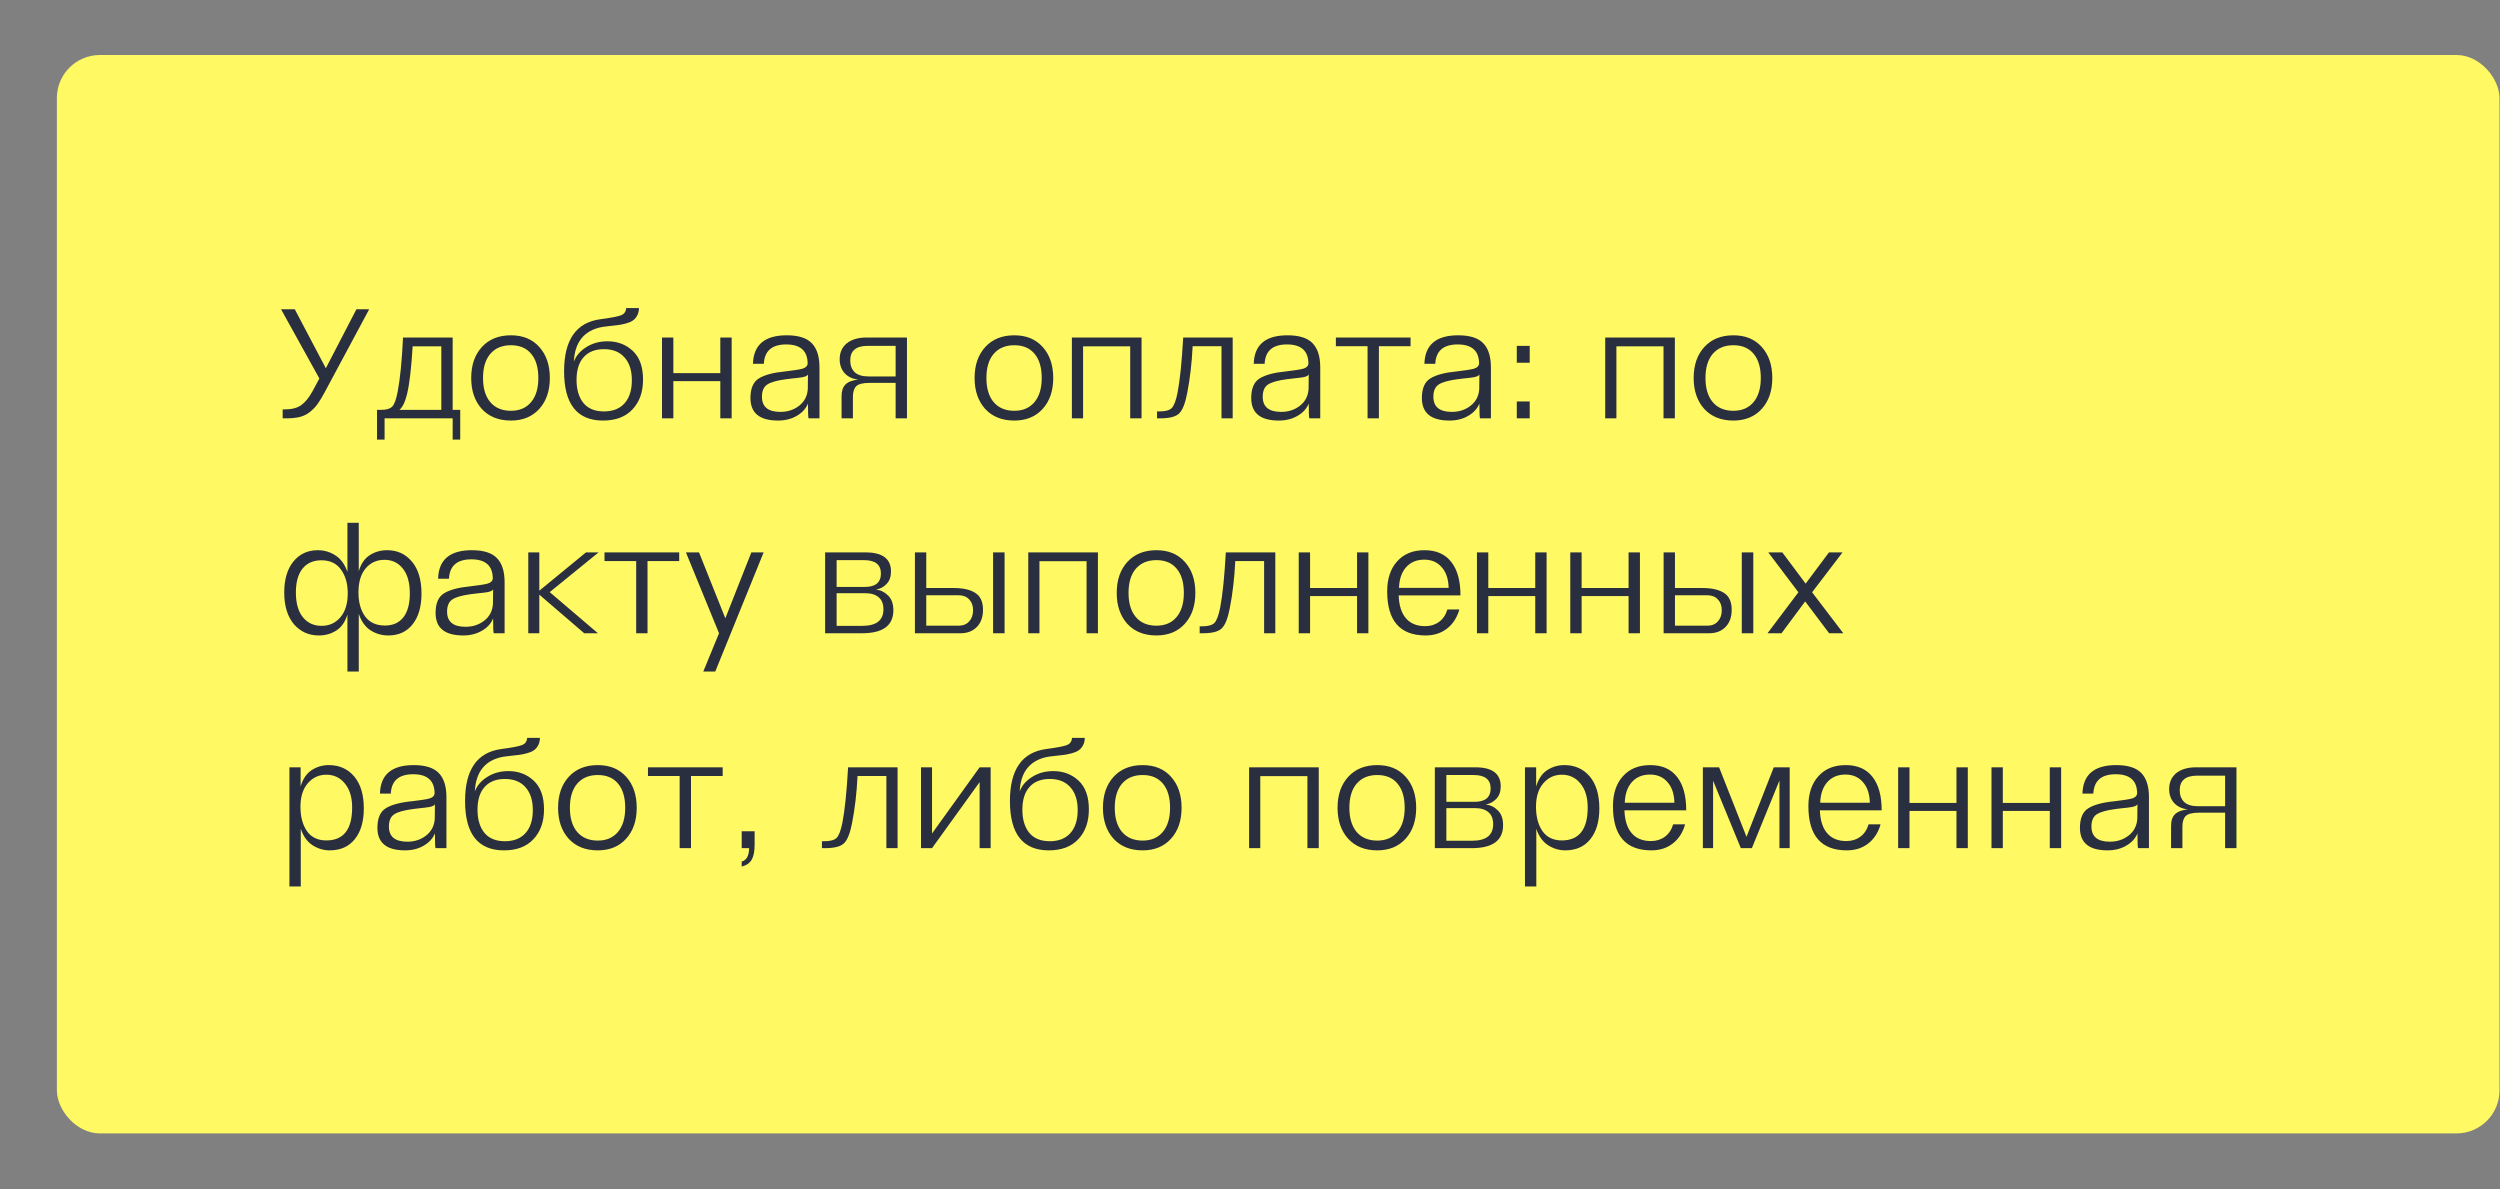
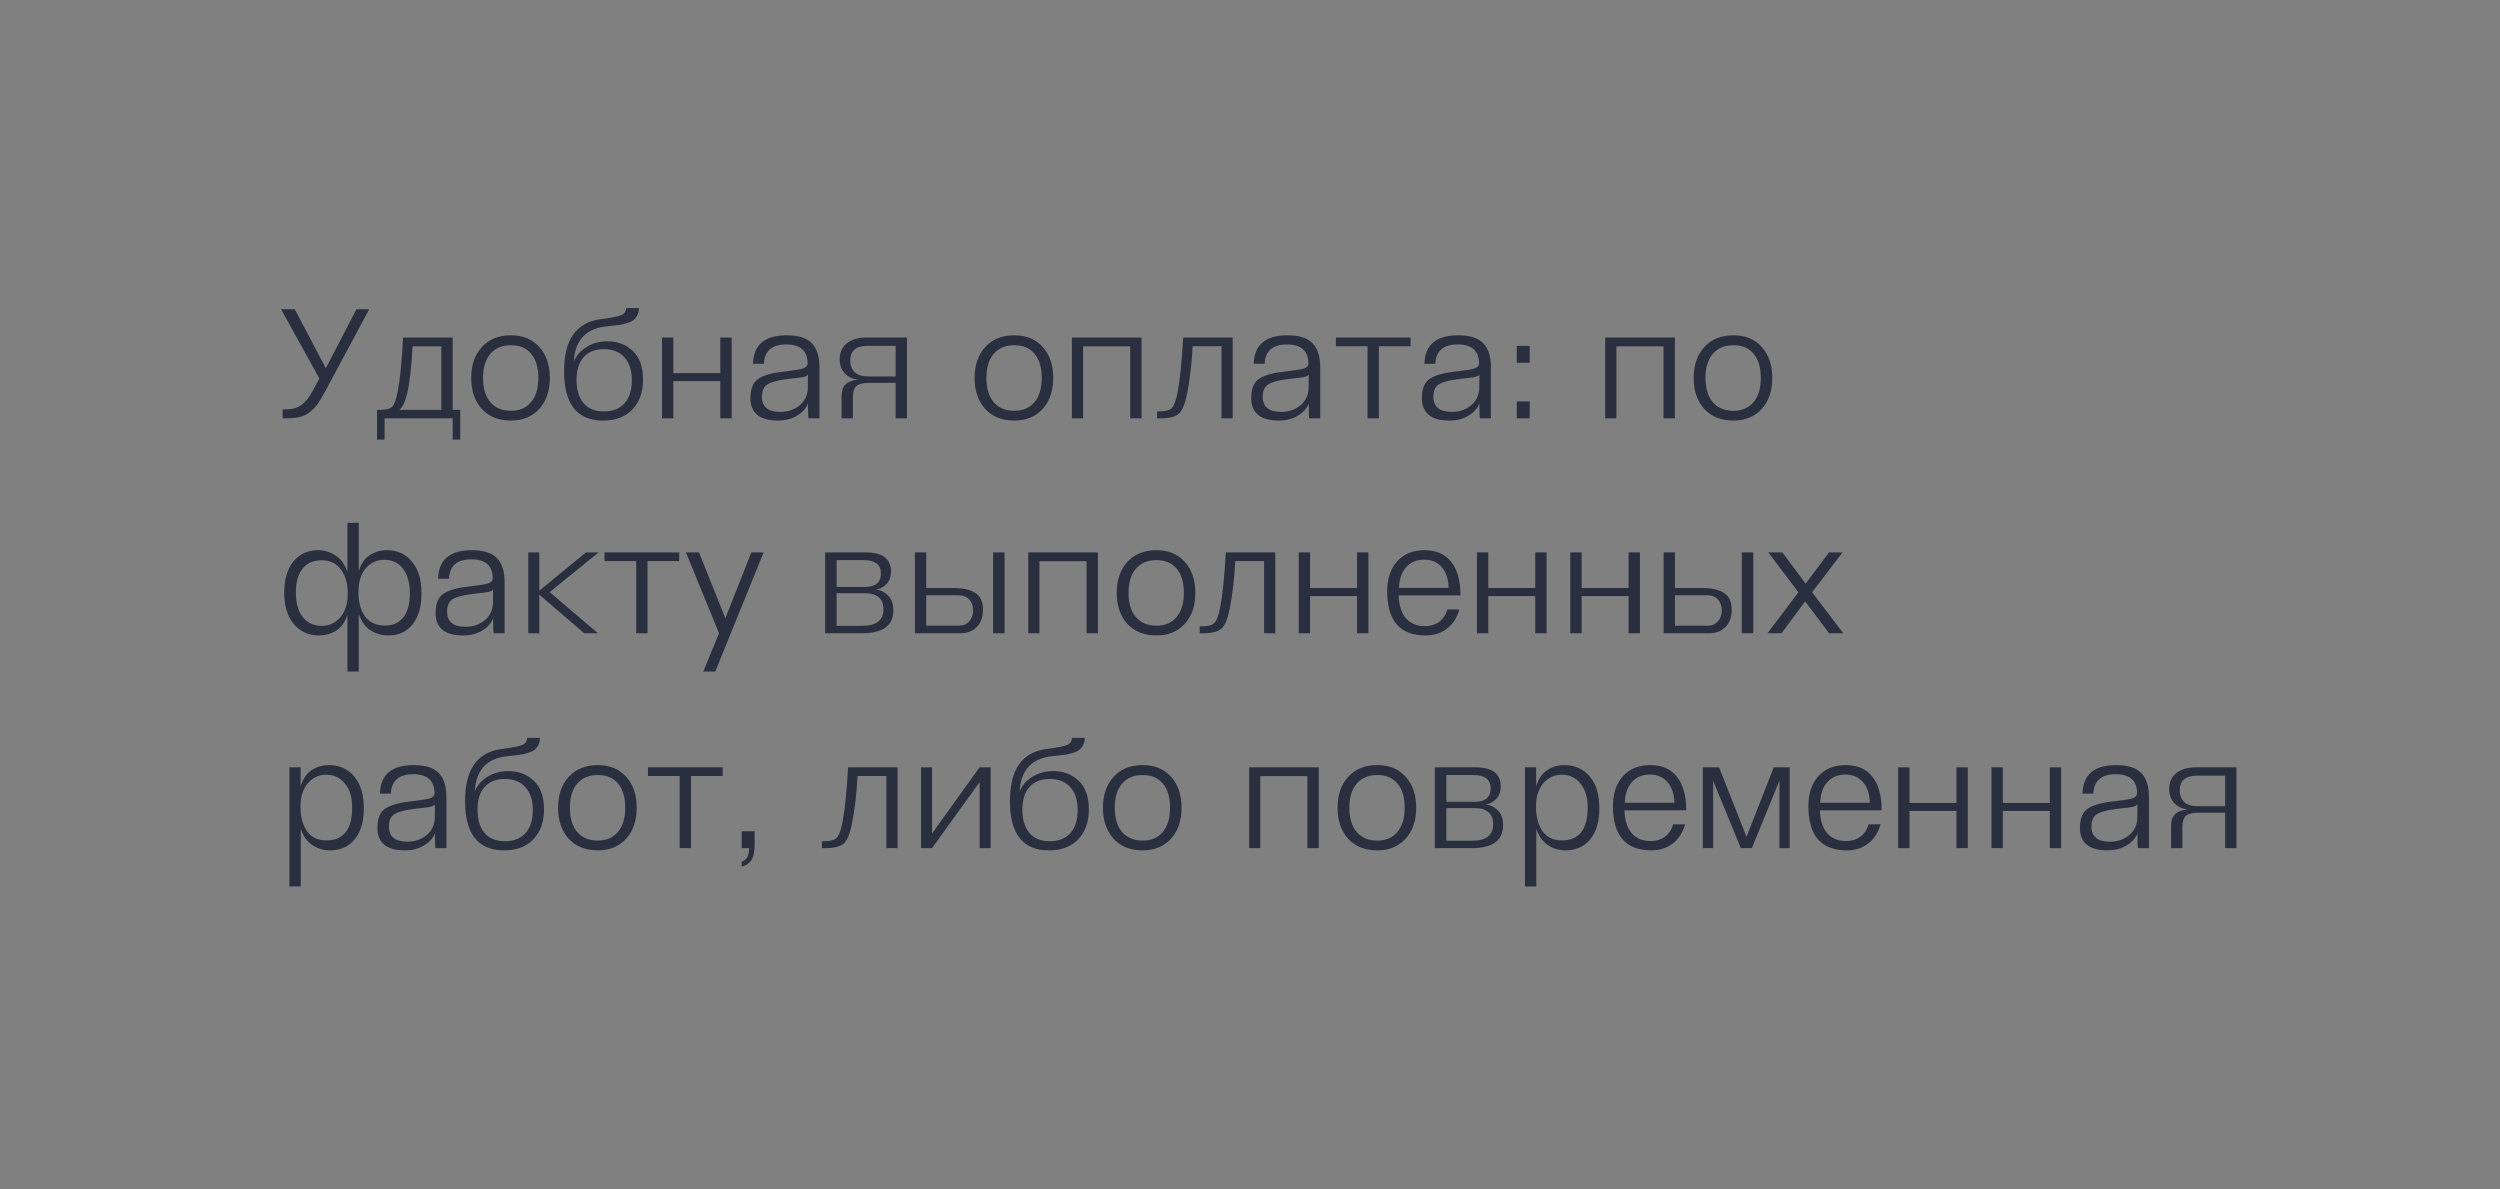
<svg xmlns="http://www.w3.org/2000/svg" width="349" height="166" viewBox="0 0 349 166" fill="none">
  <rect x="0" y="0" width="349" height="166" fill="#808080" stroke="none" />
-   <rect x="7.94" y="7.68" width="340.989" height="150.544" rx="6" fill="#FFF963" />
  <path d="M51.536 43.178L45.354 54.706C44.987 55.396 44.657 55.946 44.364 56.356C44.085 56.752 43.733 57.126 43.308 57.478C42.897 57.816 42.42 58.058 41.878 58.204C41.35 58.336 40.704 58.402 39.942 58.402H39.458V57.148H39.81C40.748 57.148 41.496 56.95 42.054 56.554C42.611 56.158 43.139 55.506 43.638 54.596L44.584 52.836L39.238 43.178H41.152L45.486 51.406L49.754 43.178H51.536ZM52.632 61.372V57.214H53.226C53.93 57.214 54.436 57.068 54.744 56.774C55.052 56.466 55.309 55.77 55.514 54.684C55.852 52.939 56.101 50.416 56.262 47.116H63.192V57.214H64.248V61.372H63.192V58.402H53.688V61.372H52.632ZM57.604 48.348C57.428 51.34 57.172 53.548 56.834 54.97C56.556 56.114 56.196 56.862 55.756 57.214H61.608V48.348H57.604ZM71.324 57.346C72.527 57.346 73.466 56.943 74.14 56.136C74.815 55.33 75.152 54.208 75.152 52.77C75.152 51.318 74.822 50.196 74.162 49.404C73.502 48.598 72.556 48.194 71.324 48.194C70.092 48.194 69.132 48.598 68.442 49.404C67.768 50.196 67.43 51.318 67.43 52.77C67.43 54.208 67.768 55.33 68.442 56.136C69.132 56.943 70.092 57.346 71.324 57.346ZM71.324 58.71C69.608 58.71 68.252 58.168 67.254 57.082C66.272 55.982 65.78 54.545 65.78 52.77C65.78 50.966 66.279 49.522 67.276 48.436C68.274 47.351 69.623 46.808 71.324 46.808C72.996 46.808 74.316 47.351 75.284 48.436C76.267 49.522 76.758 50.966 76.758 52.77C76.758 54.56 76.267 55.997 75.284 57.082C74.302 58.168 72.982 58.71 71.324 58.71ZM84.181 58.71C80.559 58.71 78.747 56.415 78.747 51.824C78.747 47.439 80.434 45.019 83.807 44.564C85.274 44.374 86.235 44.19 86.689 44.014C87.144 43.838 87.386 43.501 87.415 43.002H89.197C89.197 43.413 89.109 43.772 88.933 44.08C88.772 44.374 88.567 44.601 88.317 44.762C88.083 44.924 87.767 45.056 87.371 45.158C86.99 45.261 86.638 45.334 86.315 45.378C85.993 45.408 85.604 45.452 85.149 45.51C84.695 45.554 84.335 45.598 84.071 45.642C81.563 46.112 80.243 47.725 80.111 50.482C80.419 49.661 80.999 48.986 81.849 48.458C82.7 47.916 83.683 47.644 84.797 47.644C86.205 47.644 87.386 48.092 88.339 48.986C89.293 49.881 89.769 51.216 89.769 52.99C89.769 54.721 89.278 56.107 88.295 57.148C87.327 58.19 85.956 58.71 84.181 58.71ZM84.313 57.434C85.56 57.434 86.521 57.053 87.195 56.29C87.87 55.528 88.207 54.457 88.207 53.078C88.207 51.714 87.863 50.651 87.173 49.888C86.499 49.126 85.545 48.744 84.313 48.744C83.081 48.744 82.135 49.118 81.475 49.866C80.815 50.6 80.485 51.656 80.485 53.034C80.485 54.398 80.808 55.476 81.453 56.268C82.099 57.046 83.052 57.434 84.313 57.434ZM93.999 58.402H92.415V47.116H93.999V52.088H100.555V47.116H102.139V58.402H100.555V53.21H93.999V58.402ZM112.77 54.288L112.792 52.286C112.734 52.374 112.646 52.448 112.528 52.506C112.411 52.565 112.242 52.616 112.022 52.66C111.802 52.69 111.597 52.719 111.406 52.748C111.23 52.763 110.959 52.792 110.592 52.836C110.24 52.88 109.94 52.917 109.69 52.946C108.473 53.108 107.615 53.35 107.116 53.672C106.618 53.995 106.368 54.567 106.368 55.388C106.368 56.796 107.226 57.5 108.942 57.5C109.954 57.5 110.827 57.214 111.56 56.642C112.308 56.056 112.712 55.271 112.77 54.288ZM114.398 58.402H112.88C112.822 58.285 112.792 57.596 112.792 56.334C112.514 57.038 111.993 57.61 111.23 58.05C110.482 58.49 109.61 58.71 108.612 58.71C106.046 58.71 104.762 57.662 104.762 55.564C104.762 54.23 105.151 53.32 105.928 52.836C106.72 52.338 107.96 52.008 109.646 51.846C110.79 51.714 111.582 51.59 112.022 51.472C112.462 51.34 112.704 51.113 112.748 50.79C112.748 48.986 111.751 48.084 109.756 48.084C107.762 48.084 106.72 48.986 106.632 50.79H105.114C105.188 48.136 106.757 46.808 109.822 46.808C111.465 46.808 112.638 47.182 113.342 47.93C114.046 48.664 114.398 49.778 114.398 51.274V58.402ZM119.067 58.402H117.483V55.322C117.483 54.574 117.666 54.024 118.033 53.672C118.4 53.306 118.994 53.078 119.815 52.99C119.023 52.902 118.392 52.609 117.923 52.11C117.454 51.597 117.219 50.944 117.219 50.152C117.219 49.214 117.549 48.473 118.209 47.93C118.884 47.388 119.808 47.116 120.981 47.116H126.613V58.402H125.029V53.452H121.355C120.46 53.452 119.852 53.606 119.529 53.914C119.221 54.222 119.067 54.721 119.067 55.41V58.402ZM121.245 52.55H125.029V48.282H121.113C119.5 48.282 118.693 48.964 118.693 50.328C118.693 51.003 118.898 51.546 119.309 51.956C119.734 52.352 120.38 52.55 121.245 52.55ZM141.597 57.346C142.8 57.346 143.738 56.943 144.413 56.136C145.088 55.33 145.425 54.208 145.425 52.77C145.425 51.318 145.095 50.196 144.435 49.404C143.775 48.598 142.829 48.194 141.597 48.194C140.365 48.194 139.404 48.598 138.715 49.404C138.04 50.196 137.703 51.318 137.703 52.77C137.703 54.208 138.04 55.33 138.715 56.136C139.404 56.943 140.365 57.346 141.597 57.346ZM141.597 58.71C139.881 58.71 138.524 58.168 137.527 57.082C136.544 55.982 136.053 54.545 136.053 52.77C136.053 50.966 136.552 49.522 137.549 48.436C138.546 47.351 139.896 46.808 141.597 46.808C143.269 46.808 144.589 47.351 145.557 48.436C146.54 49.522 147.031 50.966 147.031 52.77C147.031 54.56 146.54 55.997 145.557 57.082C144.574 58.168 143.254 58.71 141.597 58.71ZM149.636 47.116H159.36V58.402H157.776V48.348H151.198V58.402H149.636V47.116ZM165.174 47.116H172.082V58.402H170.52V48.326H166.494C166.377 50.717 166.12 52.917 165.724 54.926C165.445 56.364 165.064 57.302 164.58 57.742C164.111 58.182 163.238 58.402 161.962 58.402H161.522V57.434H161.83C162.681 57.434 163.26 57.28 163.568 56.972C163.891 56.65 164.162 55.938 164.382 54.838C164.719 53.093 164.983 50.519 165.174 47.116ZM182.678 54.288L182.7 52.286C182.641 52.374 182.553 52.448 182.436 52.506C182.319 52.565 182.15 52.616 181.93 52.66C181.71 52.69 181.505 52.719 181.314 52.748C181.138 52.763 180.867 52.792 180.5 52.836C180.148 52.88 179.847 52.917 179.598 52.946C178.381 53.108 177.523 53.35 177.024 53.672C176.525 53.995 176.276 54.567 176.276 55.388C176.276 56.796 177.134 57.5 178.85 57.5C179.862 57.5 180.735 57.214 181.468 56.642C182.216 56.056 182.619 55.271 182.678 54.288ZM184.306 58.402H182.788C182.729 58.285 182.7 57.596 182.7 56.334C182.421 57.038 181.901 57.61 181.138 58.05C180.39 58.49 179.517 58.71 178.52 58.71C175.953 58.71 174.67 57.662 174.67 55.564C174.67 54.23 175.059 53.32 175.836 52.836C176.628 52.338 177.867 52.008 179.554 51.846C180.698 51.714 181.49 51.59 181.93 51.472C182.37 51.34 182.612 51.113 182.656 50.79C182.656 48.986 181.659 48.084 179.664 48.084C177.669 48.084 176.628 48.986 176.54 50.79H175.022C175.095 48.136 176.665 46.808 179.73 46.808C181.373 46.808 182.546 47.182 183.25 47.93C183.954 48.664 184.306 49.778 184.306 51.274V58.402ZM186.488 47.116H196.916V48.326H192.494V58.402H190.91V48.326H186.488V47.116ZM206.503 54.288L206.525 52.286C206.467 52.374 206.379 52.448 206.261 52.506C206.144 52.565 205.975 52.616 205.755 52.66C205.535 52.69 205.33 52.719 205.139 52.748C204.963 52.763 204.692 52.792 204.325 52.836C203.973 52.88 203.673 52.917 203.423 52.946C202.206 53.108 201.348 53.35 200.849 53.672C200.351 53.995 200.101 54.567 200.101 55.388C200.101 56.796 200.959 57.5 202.675 57.5C203.687 57.5 204.56 57.214 205.293 56.642C206.041 56.056 206.445 55.271 206.503 54.288ZM208.131 58.402H206.613C206.555 58.285 206.525 57.596 206.525 56.334C206.247 57.038 205.726 57.61 204.963 58.05C204.215 58.49 203.343 58.71 202.345 58.71C199.779 58.71 198.495 57.662 198.495 55.564C198.495 54.23 198.884 53.32 199.661 52.836C200.453 52.338 201.693 52.008 203.379 51.846C204.523 51.714 205.315 51.59 205.755 51.472C206.195 51.34 206.437 51.113 206.481 50.79C206.481 48.986 205.484 48.084 203.489 48.084C201.495 48.084 200.453 48.986 200.365 50.79H198.847C198.921 48.136 200.49 46.808 203.555 46.808C205.198 46.808 206.371 47.182 207.075 47.93C207.779 48.664 208.131 49.778 208.131 51.274V58.402ZM213.548 58.402H211.744V56.048H213.548V58.402ZM213.548 50.636H211.744V48.282H213.548V50.636ZM224.087 47.116H233.811V58.402H232.227V48.348H225.649V58.402H224.087V47.116ZM241.979 57.346C243.182 57.346 244.12 56.943 244.795 56.136C245.47 55.33 245.807 54.208 245.807 52.77C245.807 51.318 245.477 50.196 244.817 49.404C244.157 48.598 243.211 48.194 241.979 48.194C240.747 48.194 239.786 48.598 239.097 49.404C238.422 50.196 238.085 51.318 238.085 52.77C238.085 54.208 238.422 55.33 239.097 56.136C239.786 56.943 240.747 57.346 241.979 57.346ZM241.979 58.71C240.263 58.71 238.906 58.168 237.909 57.082C236.926 55.982 236.435 54.545 236.435 52.77C236.435 50.966 236.934 49.522 237.931 48.436C238.928 47.351 240.278 46.808 241.979 46.808C243.651 46.808 244.971 47.351 245.939 48.436C246.922 49.522 247.413 50.966 247.413 52.77C247.413 54.56 246.922 55.997 245.939 57.082C244.956 58.168 243.636 58.71 241.979 58.71ZM50.084 93.748H48.5V85.806C48.177 86.833 47.656 87.574 46.938 88.028C46.219 88.483 45.412 88.71 44.518 88.71C43.095 88.71 41.929 88.182 41.02 87.126C40.125 86.056 39.678 84.582 39.678 82.704C39.678 80.886 40.103 79.448 40.954 78.392C41.819 77.336 42.956 76.808 44.364 76.808C45.258 76.808 46.08 77.05 46.828 77.534C47.576 78.004 48.133 78.774 48.5 79.844V72.98H50.084V79.734C50.392 78.708 50.898 77.967 51.602 77.512C52.32 77.043 53.134 76.808 54.044 76.808C55.466 76.808 56.618 77.336 57.498 78.392C58.392 79.448 58.84 80.937 58.84 82.858C58.84 84.692 58.422 86.129 57.586 87.17C56.764 88.197 55.642 88.71 54.22 88.71C53.296 88.71 52.46 88.468 51.712 87.984C50.978 87.5 50.436 86.738 50.084 85.696V93.748ZM44.892 87.368C45.962 87.368 46.835 86.972 47.51 86.18C48.199 85.388 48.544 84.266 48.544 82.814C48.544 81.465 48.228 80.365 47.598 79.514C46.982 78.649 46.072 78.216 44.87 78.216C43.74 78.216 42.86 78.605 42.23 79.382C41.614 80.16 41.306 81.267 41.306 82.704C41.306 84.2 41.628 85.352 42.274 86.158C42.934 86.965 43.806 87.368 44.892 87.368ZM53.736 87.324C54.85 87.324 55.708 86.943 56.31 86.18C56.911 85.403 57.212 84.296 57.212 82.858C57.212 81.348 56.889 80.189 56.244 79.382C55.598 78.561 54.74 78.15 53.67 78.15C52.599 78.15 51.726 78.546 51.052 79.338C50.377 80.13 50.04 81.252 50.04 82.704C50.04 84.068 50.348 85.183 50.964 86.048C51.594 86.899 52.518 87.324 53.736 87.324ZM68.815 84.288L68.837 82.286C68.778 82.374 68.691 82.448 68.573 82.506C68.456 82.565 68.287 82.616 68.067 82.66C67.847 82.69 67.642 82.719 67.451 82.748C67.275 82.763 67.004 82.792 66.637 82.836C66.285 82.88 65.984 82.917 65.735 82.946C64.518 83.108 63.66 83.35 63.161 83.672C62.663 83.995 62.413 84.567 62.413 85.388C62.413 86.796 63.271 87.5 64.987 87.5C65.999 87.5 66.872 87.214 67.605 86.642C68.353 86.056 68.757 85.271 68.815 84.288ZM70.443 88.402H68.925C68.867 88.285 68.837 87.596 68.837 86.334C68.558 87.038 68.038 87.61 67.275 88.05C66.527 88.49 65.654 88.71 64.657 88.71C62.09 88.71 60.807 87.662 60.807 85.564C60.807 84.23 61.196 83.32 61.973 82.836C62.765 82.338 64.004 82.008 65.691 81.846C66.835 81.714 67.627 81.59 68.067 81.472C68.507 81.34 68.749 81.113 68.793 80.79C68.793 78.986 67.796 78.084 65.801 78.084C63.806 78.084 62.765 78.986 62.677 80.79H61.159C61.233 78.136 62.802 76.808 65.867 76.808C67.51 76.808 68.683 77.182 69.387 77.93C70.091 78.664 70.443 79.778 70.443 81.274V88.402ZM83.472 88.402H81.558L75.288 83.012V88.402H73.748V77.116H75.288V82.462L81.8 77.116H83.56L76.74 82.66L83.472 88.402ZM84.388 77.116H94.816V78.326H90.394V88.402H88.81V78.326H84.388V77.116ZM99.849 93.748H98.177L100.377 88.402L95.757 77.116H97.583L101.257 86.312L104.887 77.116H106.603L99.849 93.748ZM116.793 87.368H120.379C122.345 87.368 123.327 86.598 123.327 85.058C123.327 84.31 123.107 83.753 122.667 83.386C122.227 83.005 121.611 82.814 120.819 82.814H116.793V87.368ZM120.599 78.194H116.793V81.934H120.731C122.227 81.934 122.975 81.311 122.975 80.064C122.975 78.818 122.183 78.194 120.599 78.194ZM120.335 88.402H115.187V77.116H120.841C123.203 77.116 124.383 78.004 124.383 79.778C124.383 80.512 124.178 81.091 123.767 81.516C123.371 81.942 122.88 82.206 122.293 82.308C122.953 82.382 123.518 82.66 123.987 83.144C124.471 83.614 124.713 84.296 124.713 85.19C124.713 87.332 123.254 88.402 120.335 88.402ZM133.817 83.1H129.307V87.346H133.817C134.448 87.346 134.939 87.148 135.291 86.752C135.658 86.356 135.841 85.836 135.841 85.19C135.841 84.56 135.658 84.054 135.291 83.672C134.939 83.291 134.448 83.1 133.817 83.1ZM127.723 77.116H129.307V82.088H133.157C134.448 82.088 135.445 82.316 136.149 82.77C136.868 83.225 137.227 84.01 137.227 85.124C137.227 86.136 136.941 86.936 136.369 87.522C135.797 88.109 135.034 88.402 134.081 88.402H127.723V77.116ZM140.241 88.402H138.635V77.116H140.241V88.402ZM143.546 77.116H153.27V88.402H151.686V78.348H145.108V88.402H143.546V77.116ZM161.438 87.346C162.64 87.346 163.579 86.943 164.254 86.136C164.928 85.33 165.266 84.208 165.266 82.77C165.266 81.318 164.936 80.196 164.276 79.404C163.616 78.598 162.67 78.194 161.438 78.194C160.206 78.194 159.245 78.598 158.556 79.404C157.881 80.196 157.544 81.318 157.544 82.77C157.544 84.208 157.881 85.33 158.556 86.136C159.245 86.943 160.206 87.346 161.438 87.346ZM161.438 88.71C159.722 88.71 158.365 88.168 157.368 87.082C156.385 85.982 155.894 84.545 155.894 82.77C155.894 80.966 156.392 79.522 157.39 78.436C158.387 77.351 159.736 76.808 161.438 76.808C163.11 76.808 164.43 77.351 165.398 78.436C166.38 79.522 166.872 80.966 166.872 82.77C166.872 84.56 166.38 85.997 165.398 87.082C164.415 88.168 163.095 88.71 161.438 88.71ZM171.125 77.116H178.033V88.402H176.471V78.326H172.445C172.328 80.717 172.071 82.917 171.675 84.926C171.396 86.364 171.015 87.302 170.531 87.742C170.062 88.182 169.189 88.402 167.913 88.402H167.473V87.434H167.781C168.632 87.434 169.211 87.28 169.519 86.972C169.842 86.65 170.113 85.938 170.333 84.838C170.67 83.093 170.934 80.519 171.125 77.116ZM182.887 88.402H181.303V77.116H182.887V82.088H189.443V77.116H191.027V88.402H189.443V83.21H182.887V88.402ZM202.055 85.08H203.727C203.404 86.224 202.825 87.119 201.989 87.764C201.168 88.395 200.178 88.71 199.019 88.71C195.44 88.71 193.651 86.657 193.651 82.55C193.651 80.79 194.113 79.397 195.037 78.37C195.961 77.329 197.237 76.808 198.865 76.808C200.508 76.808 201.754 77.358 202.605 78.458C203.456 79.544 203.881 81.098 203.881 83.122H195.257C195.301 84.516 195.638 85.579 196.269 86.312C196.9 87.046 197.794 87.412 198.953 87.412C199.701 87.412 200.346 87.214 200.889 86.818C201.446 86.408 201.835 85.828 202.055 85.08ZM195.301 82.066H202.231C202.202 80.834 201.879 79.874 201.263 79.184C200.662 78.48 199.848 78.128 198.821 78.128C197.765 78.128 196.922 78.48 196.291 79.184C195.675 79.874 195.345 80.834 195.301 82.066ZM207.765 88.402H206.181V77.116H207.765V82.088H214.321V77.116H215.905V88.402H214.321V83.21H207.765V88.402ZM220.795 88.402H219.211V77.116H220.795V82.088H227.351V77.116H228.935V88.402H227.351V83.21H220.795V88.402ZM238.335 83.1H233.825V87.346H238.335C238.966 87.346 239.457 87.148 239.809 86.752C240.176 86.356 240.359 85.836 240.359 85.19C240.359 84.56 240.176 84.054 239.809 83.672C239.457 83.291 238.966 83.1 238.335 83.1ZM232.241 77.116H233.825V82.088H237.675C238.966 82.088 239.963 82.316 240.667 82.77C241.386 83.225 241.745 84.01 241.745 85.124C241.745 86.136 241.459 86.936 240.887 87.522C240.315 88.109 239.552 88.402 238.599 88.402H232.241V77.116ZM244.759 88.402H243.153V77.116H244.759V88.402ZM257.326 88.402H255.346L252.002 83.958L248.702 88.402H246.744L251.056 82.682L246.854 77.116H248.812L252.068 81.472L255.324 77.116H257.216L252.97 82.682L257.326 88.402ZM45.552 117.324C47.957 117.324 49.16 115.792 49.16 112.726C49.16 111.304 48.822 110.189 48.148 109.382C47.488 108.561 46.622 108.15 45.552 108.15C44.51 108.15 43.645 108.554 42.956 109.36C42.281 110.152 41.944 111.238 41.944 112.616C41.944 114.01 42.244 115.146 42.846 116.026C43.462 116.892 44.364 117.324 45.552 117.324ZM41.988 123.748H40.404V107.116H41.966V109.8C42.274 108.744 42.787 107.982 43.506 107.512C44.224 107.043 45.024 106.808 45.904 106.808C47.37 106.808 48.551 107.336 49.446 108.392C50.34 109.448 50.788 110.937 50.788 112.858C50.788 114.692 50.362 116.129 49.512 117.17C48.676 118.197 47.517 118.71 46.036 118.71C45.17 118.71 44.364 118.468 43.616 117.984C42.868 117.486 42.325 116.723 41.988 115.696V123.748ZM60.694 114.288L60.716 112.286C60.657 112.374 60.569 112.448 60.452 112.506C60.335 112.565 60.166 112.616 59.946 112.66C59.726 112.69 59.521 112.719 59.33 112.748C59.154 112.763 58.883 112.792 58.516 112.836C58.164 112.88 57.863 112.917 57.614 112.946C56.397 113.108 55.539 113.35 55.04 113.672C54.541 113.995 54.292 114.567 54.292 115.388C54.292 116.796 55.15 117.5 56.866 117.5C57.878 117.5 58.751 117.214 59.484 116.642C60.232 116.056 60.635 115.271 60.694 114.288ZM62.322 118.402H60.804C60.745 118.285 60.716 117.596 60.716 116.334C60.437 117.038 59.917 117.61 59.154 118.05C58.406 118.49 57.533 118.71 56.536 118.71C53.969 118.71 52.686 117.662 52.686 115.564C52.686 114.23 53.075 113.32 53.852 112.836C54.644 112.338 55.883 112.008 57.57 111.846C58.714 111.714 59.506 111.59 59.946 111.472C60.386 111.34 60.628 111.113 60.672 110.79C60.672 108.986 59.675 108.084 57.68 108.084C55.685 108.084 54.644 108.986 54.556 110.79H53.038C53.111 108.136 54.681 106.808 57.746 106.808C59.389 106.808 60.562 107.182 61.266 107.93C61.97 108.664 62.322 109.778 62.322 111.274V118.402ZM70.356 118.71C66.734 118.71 64.922 116.415 64.922 111.824C64.922 107.439 66.609 105.019 69.983 104.564C71.449 104.374 72.41 104.19 72.865 104.014C73.319 103.838 73.561 103.501 73.591 103.002H75.373C75.373 103.413 75.284 103.772 75.109 104.08C74.947 104.374 74.742 104.601 74.493 104.762C74.258 104.924 73.942 105.056 73.546 105.158C73.165 105.261 72.813 105.334 72.49 105.378C72.168 105.408 71.779 105.452 71.325 105.51C70.87 105.554 70.51 105.598 70.246 105.642C67.739 106.112 66.418 107.725 66.287 110.482C66.594 109.661 67.174 108.986 68.025 108.458C68.875 107.916 69.858 107.644 70.972 107.644C72.38 107.644 73.561 108.092 74.514 108.986C75.468 109.881 75.945 111.216 75.945 112.99C75.945 114.721 75.453 116.107 74.471 117.148C73.502 118.19 72.131 118.71 70.356 118.71ZM70.489 117.434C71.735 117.434 72.696 117.053 73.371 116.29C74.045 115.528 74.382 114.457 74.382 113.078C74.382 111.714 74.038 110.651 73.349 109.888C72.674 109.126 71.721 108.744 70.489 108.744C69.257 108.744 68.311 109.118 67.65 109.866C66.99 110.6 66.66 111.656 66.66 113.034C66.66 114.398 66.983 115.476 67.629 116.268C68.274 117.046 69.227 117.434 70.489 117.434ZM83.452 117.346C84.654 117.346 85.593 116.943 86.268 116.136C86.942 115.33 87.28 114.208 87.28 112.77C87.28 111.318 86.95 110.196 86.29 109.404C85.63 108.598 84.684 108.194 83.452 108.194C82.22 108.194 81.259 108.598 80.57 109.404C79.895 110.196 79.558 111.318 79.558 112.77C79.558 114.208 79.895 115.33 80.57 116.136C81.259 116.943 82.22 117.346 83.452 117.346ZM83.452 118.71C81.736 118.71 80.379 118.168 79.382 117.082C78.399 115.982 77.908 114.545 77.908 112.77C77.908 110.966 78.406 109.522 79.404 108.436C80.401 107.351 81.751 106.808 83.452 106.808C85.124 106.808 86.444 107.351 87.412 108.436C88.394 109.522 88.886 110.966 88.886 112.77C88.886 114.56 88.394 115.997 87.412 117.082C86.429 118.168 85.109 118.71 83.452 118.71ZM90.457 107.116H100.885V108.326H96.463V118.402H94.879V108.326H90.457V107.116ZM103.542 120.976V120.272C104.216 120.096 104.561 119.473 104.576 118.402H103.542V116.048H105.346V117.918C105.346 118.828 105.214 119.517 104.95 119.986C104.686 120.47 104.216 120.8 103.542 120.976ZM118.393 107.116H125.301V118.402H123.739V108.326H119.713C119.596 110.717 119.339 112.917 118.943 114.926C118.664 116.364 118.283 117.302 117.799 117.742C117.33 118.182 116.457 118.402 115.181 118.402H114.741V117.434H115.049C115.9 117.434 116.479 117.28 116.787 116.972C117.11 116.65 117.381 115.938 117.601 114.838C117.938 113.093 118.202 110.519 118.393 107.116ZM130.111 118.402H128.571V107.116H130.111V116.356L136.755 107.116H138.295V118.402H136.755V109.184L130.111 118.402ZM146.419 118.71C142.796 118.71 140.985 116.415 140.985 111.824C140.985 107.439 142.672 105.019 146.045 104.564C147.512 104.374 148.472 104.19 148.927 104.014C149.382 103.838 149.624 103.501 149.653 103.002H151.435C151.435 103.413 151.347 103.772 151.171 104.08C151.01 104.374 150.804 104.601 150.555 104.762C150.32 104.924 150.005 105.056 149.609 105.158C149.228 105.261 148.876 105.334 148.553 105.378C148.23 105.408 147.842 105.452 147.387 105.51C146.932 105.554 146.573 105.598 146.309 105.642C143.801 106.112 142.481 107.725 142.349 110.482C142.657 109.661 143.236 108.986 144.087 108.458C144.938 107.916 145.92 107.644 147.035 107.644C148.443 107.644 149.624 108.092 150.577 108.986C151.53 109.881 152.007 111.216 152.007 112.99C152.007 114.721 151.516 116.107 150.533 117.148C149.565 118.19 148.194 118.71 146.419 118.71ZM146.551 117.434C147.798 117.434 148.758 117.053 149.433 116.29C150.108 115.528 150.445 114.457 150.445 113.078C150.445 111.714 150.1 110.651 149.411 109.888C148.736 109.126 147.783 108.744 146.551 108.744C145.319 108.744 144.373 109.118 143.713 109.866C143.053 110.6 142.723 111.656 142.723 113.034C142.723 114.398 143.046 115.476 143.691 116.268C144.336 117.046 145.29 117.434 146.551 117.434ZM159.514 117.346C160.717 117.346 161.656 116.943 162.33 116.136C163.005 115.33 163.342 114.208 163.342 112.77C163.342 111.318 163.012 110.196 162.352 109.404C161.692 108.598 160.746 108.194 159.514 108.194C158.282 108.194 157.322 108.598 156.632 109.404C155.958 110.196 155.62 111.318 155.62 112.77C155.62 114.208 155.958 115.33 156.632 116.136C157.322 116.943 158.282 117.346 159.514 117.346ZM159.514 118.71C157.798 118.71 156.442 118.168 155.444 117.082C154.462 115.982 153.97 114.545 153.97 112.77C153.97 110.966 154.469 109.522 155.466 108.436C156.464 107.351 157.813 106.808 159.514 106.808C161.186 106.808 162.506 107.351 163.474 108.436C164.457 109.522 164.948 110.966 164.948 112.77C164.948 114.56 164.457 115.997 163.474 117.082C162.492 118.168 161.172 118.71 159.514 118.71ZM174.374 107.116H184.098V118.402H182.514V108.348H175.936V118.402H174.374V107.116ZM192.266 117.346C193.469 117.346 194.407 116.943 195.082 116.136C195.757 115.33 196.094 114.208 196.094 112.77C196.094 111.318 195.764 110.196 195.104 109.404C194.444 108.598 193.498 108.194 192.266 108.194C191.034 108.194 190.073 108.598 189.384 109.404C188.709 110.196 188.372 111.318 188.372 112.77C188.372 114.208 188.709 115.33 189.384 116.136C190.073 116.943 191.034 117.346 192.266 117.346ZM192.266 118.71C190.55 118.71 189.193 118.168 188.196 117.082C187.213 115.982 186.722 114.545 186.722 112.77C186.722 110.966 187.221 109.522 188.218 108.436C189.215 107.351 190.565 106.808 192.266 106.808C193.938 106.808 195.258 107.351 196.226 108.436C197.209 109.522 197.7 110.966 197.7 112.77C197.7 114.56 197.209 115.997 196.226 117.082C195.243 118.168 193.923 118.71 192.266 118.71ZM201.911 117.368H205.497C207.462 117.368 208.445 116.598 208.445 115.058C208.445 114.31 208.225 113.753 207.785 113.386C207.345 113.005 206.729 112.814 205.937 112.814H201.911V117.368ZM205.717 108.194H201.911V111.934H205.849C207.345 111.934 208.093 111.311 208.093 110.064C208.093 108.818 207.301 108.194 205.717 108.194ZM205.453 118.402H200.305V107.116H205.959C208.32 107.116 209.501 108.004 209.501 109.778C209.501 110.512 209.296 111.091 208.885 111.516C208.489 111.942 207.998 112.206 207.411 112.308C208.071 112.382 208.636 112.66 209.105 113.144C209.589 113.614 209.831 114.296 209.831 115.19C209.831 117.332 208.372 118.402 205.453 118.402ZM218.033 117.324C220.438 117.324 221.641 115.792 221.641 112.726C221.641 111.304 221.303 110.189 220.629 109.382C219.969 108.561 219.103 108.15 218.033 108.15C216.991 108.15 216.126 108.554 215.437 109.36C214.762 110.152 214.425 111.238 214.425 112.616C214.425 114.01 214.725 115.146 215.327 116.026C215.943 116.892 216.845 117.324 218.033 117.324ZM214.469 123.748H212.885V107.116H214.447V109.8C214.755 108.744 215.268 107.982 215.987 107.512C216.705 107.043 217.505 106.808 218.385 106.808C219.851 106.808 221.032 107.336 221.927 108.392C222.821 109.448 223.269 110.937 223.269 112.858C223.269 114.692 222.843 116.129 221.993 117.17C221.157 118.197 219.998 118.71 218.517 118.71C217.651 118.71 216.845 118.468 216.097 117.984C215.349 117.486 214.806 116.723 214.469 115.696V123.748ZM233.571 115.08H235.243C234.92 116.224 234.341 117.119 233.505 117.764C232.684 118.395 231.694 118.71 230.535 118.71C226.956 118.71 225.167 116.657 225.167 112.55C225.167 110.79 225.629 109.397 226.553 108.37C227.477 107.329 228.753 106.808 230.381 106.808C232.024 106.808 233.27 107.358 234.121 108.458C234.972 109.544 235.397 111.098 235.397 113.122H226.773C226.817 114.516 227.154 115.579 227.785 116.312C228.416 117.046 229.31 117.412 230.469 117.412C231.217 117.412 231.862 117.214 232.405 116.818C232.962 116.408 233.351 115.828 233.571 115.08ZM226.817 112.066H233.747C233.718 110.834 233.395 109.874 232.779 109.184C232.178 108.48 231.364 108.128 230.337 108.128C229.281 108.128 228.438 108.48 227.807 109.184C227.191 109.874 226.861 110.834 226.817 112.066ZM249.841 118.402H248.411V108.964L244.561 118.402H243.021L239.149 108.986V118.402H237.719V107.116H239.985L243.813 116.818L247.619 107.116H249.841V118.402ZM260.855 115.08H262.527C262.205 116.224 261.625 117.119 260.789 117.764C259.968 118.395 258.978 118.71 257.819 118.71C254.241 118.71 252.451 116.657 252.451 112.55C252.451 110.79 252.913 109.397 253.837 108.37C254.761 107.329 256.037 106.808 257.665 106.808C259.308 106.808 260.555 107.358 261.405 108.458C262.256 109.544 262.681 111.098 262.681 113.122H254.057C254.101 114.516 254.439 115.579 255.069 116.312C255.7 117.046 256.595 117.412 257.753 117.412C258.501 117.412 259.147 117.214 259.689 116.818C260.247 116.408 260.635 115.828 260.855 115.08ZM254.101 112.066H261.031C261.002 110.834 260.679 109.874 260.063 109.184C259.462 108.48 258.648 108.128 257.621 108.128C256.565 108.128 255.722 108.48 255.091 109.184C254.475 109.874 254.145 110.834 254.101 112.066ZM266.565 118.402H264.981V107.116H266.565V112.088H273.121V107.116H274.705V118.402H273.121V113.21H266.565V118.402ZM279.595 118.402H278.011V107.116H279.595V112.088H286.151V107.116H287.735V118.402H286.151V113.21H279.595V118.402ZM298.367 114.288L298.389 112.286C298.33 112.374 298.242 112.448 298.125 112.506C298.008 112.565 297.839 112.616 297.619 112.66C297.399 112.69 297.194 112.719 297.003 112.748C296.827 112.763 296.556 112.792 296.189 112.836C295.837 112.88 295.536 112.917 295.287 112.946C294.07 113.108 293.212 113.35 292.713 113.672C292.214 113.995 291.965 114.567 291.965 115.388C291.965 116.796 292.823 117.5 294.539 117.5C295.551 117.5 296.424 117.214 297.157 116.642C297.905 116.056 298.308 115.271 298.367 114.288ZM299.995 118.402H298.477C298.418 118.285 298.389 117.596 298.389 116.334C298.11 117.038 297.59 117.61 296.827 118.05C296.079 118.49 295.206 118.71 294.209 118.71C291.642 118.71 290.359 117.662 290.359 115.564C290.359 114.23 290.748 113.32 291.525 112.836C292.317 112.338 293.556 112.008 295.243 111.846C296.387 111.714 297.179 111.59 297.619 111.472C298.059 111.34 298.301 111.113 298.345 110.79C298.345 108.986 297.348 108.084 295.353 108.084C293.358 108.084 292.317 108.986 292.229 110.79H290.711C290.784 108.136 292.354 106.808 295.419 106.808C297.062 106.808 298.235 107.182 298.939 107.93C299.643 108.664 299.995 109.778 299.995 111.274V118.402ZM304.664 118.402H303.08V115.322C303.08 114.574 303.263 114.024 303.63 113.672C303.996 113.306 304.59 113.078 305.412 112.99C304.62 112.902 303.989 112.609 303.52 112.11C303.05 111.597 302.816 110.944 302.816 110.152C302.816 109.214 303.146 108.473 303.806 107.93C304.48 107.388 305.404 107.116 306.578 107.116H312.21V118.402H310.626V113.452H306.952C306.057 113.452 305.448 113.606 305.126 113.914C304.818 114.222 304.664 114.721 304.664 115.41V118.402ZM306.842 112.55H310.626V108.282H306.71C305.096 108.282 304.29 108.964 304.29 110.328C304.29 111.003 304.495 111.546 304.906 111.956C305.331 112.352 305.976 112.55 306.842 112.55Z" fill="#2A2F3F" />
</svg>